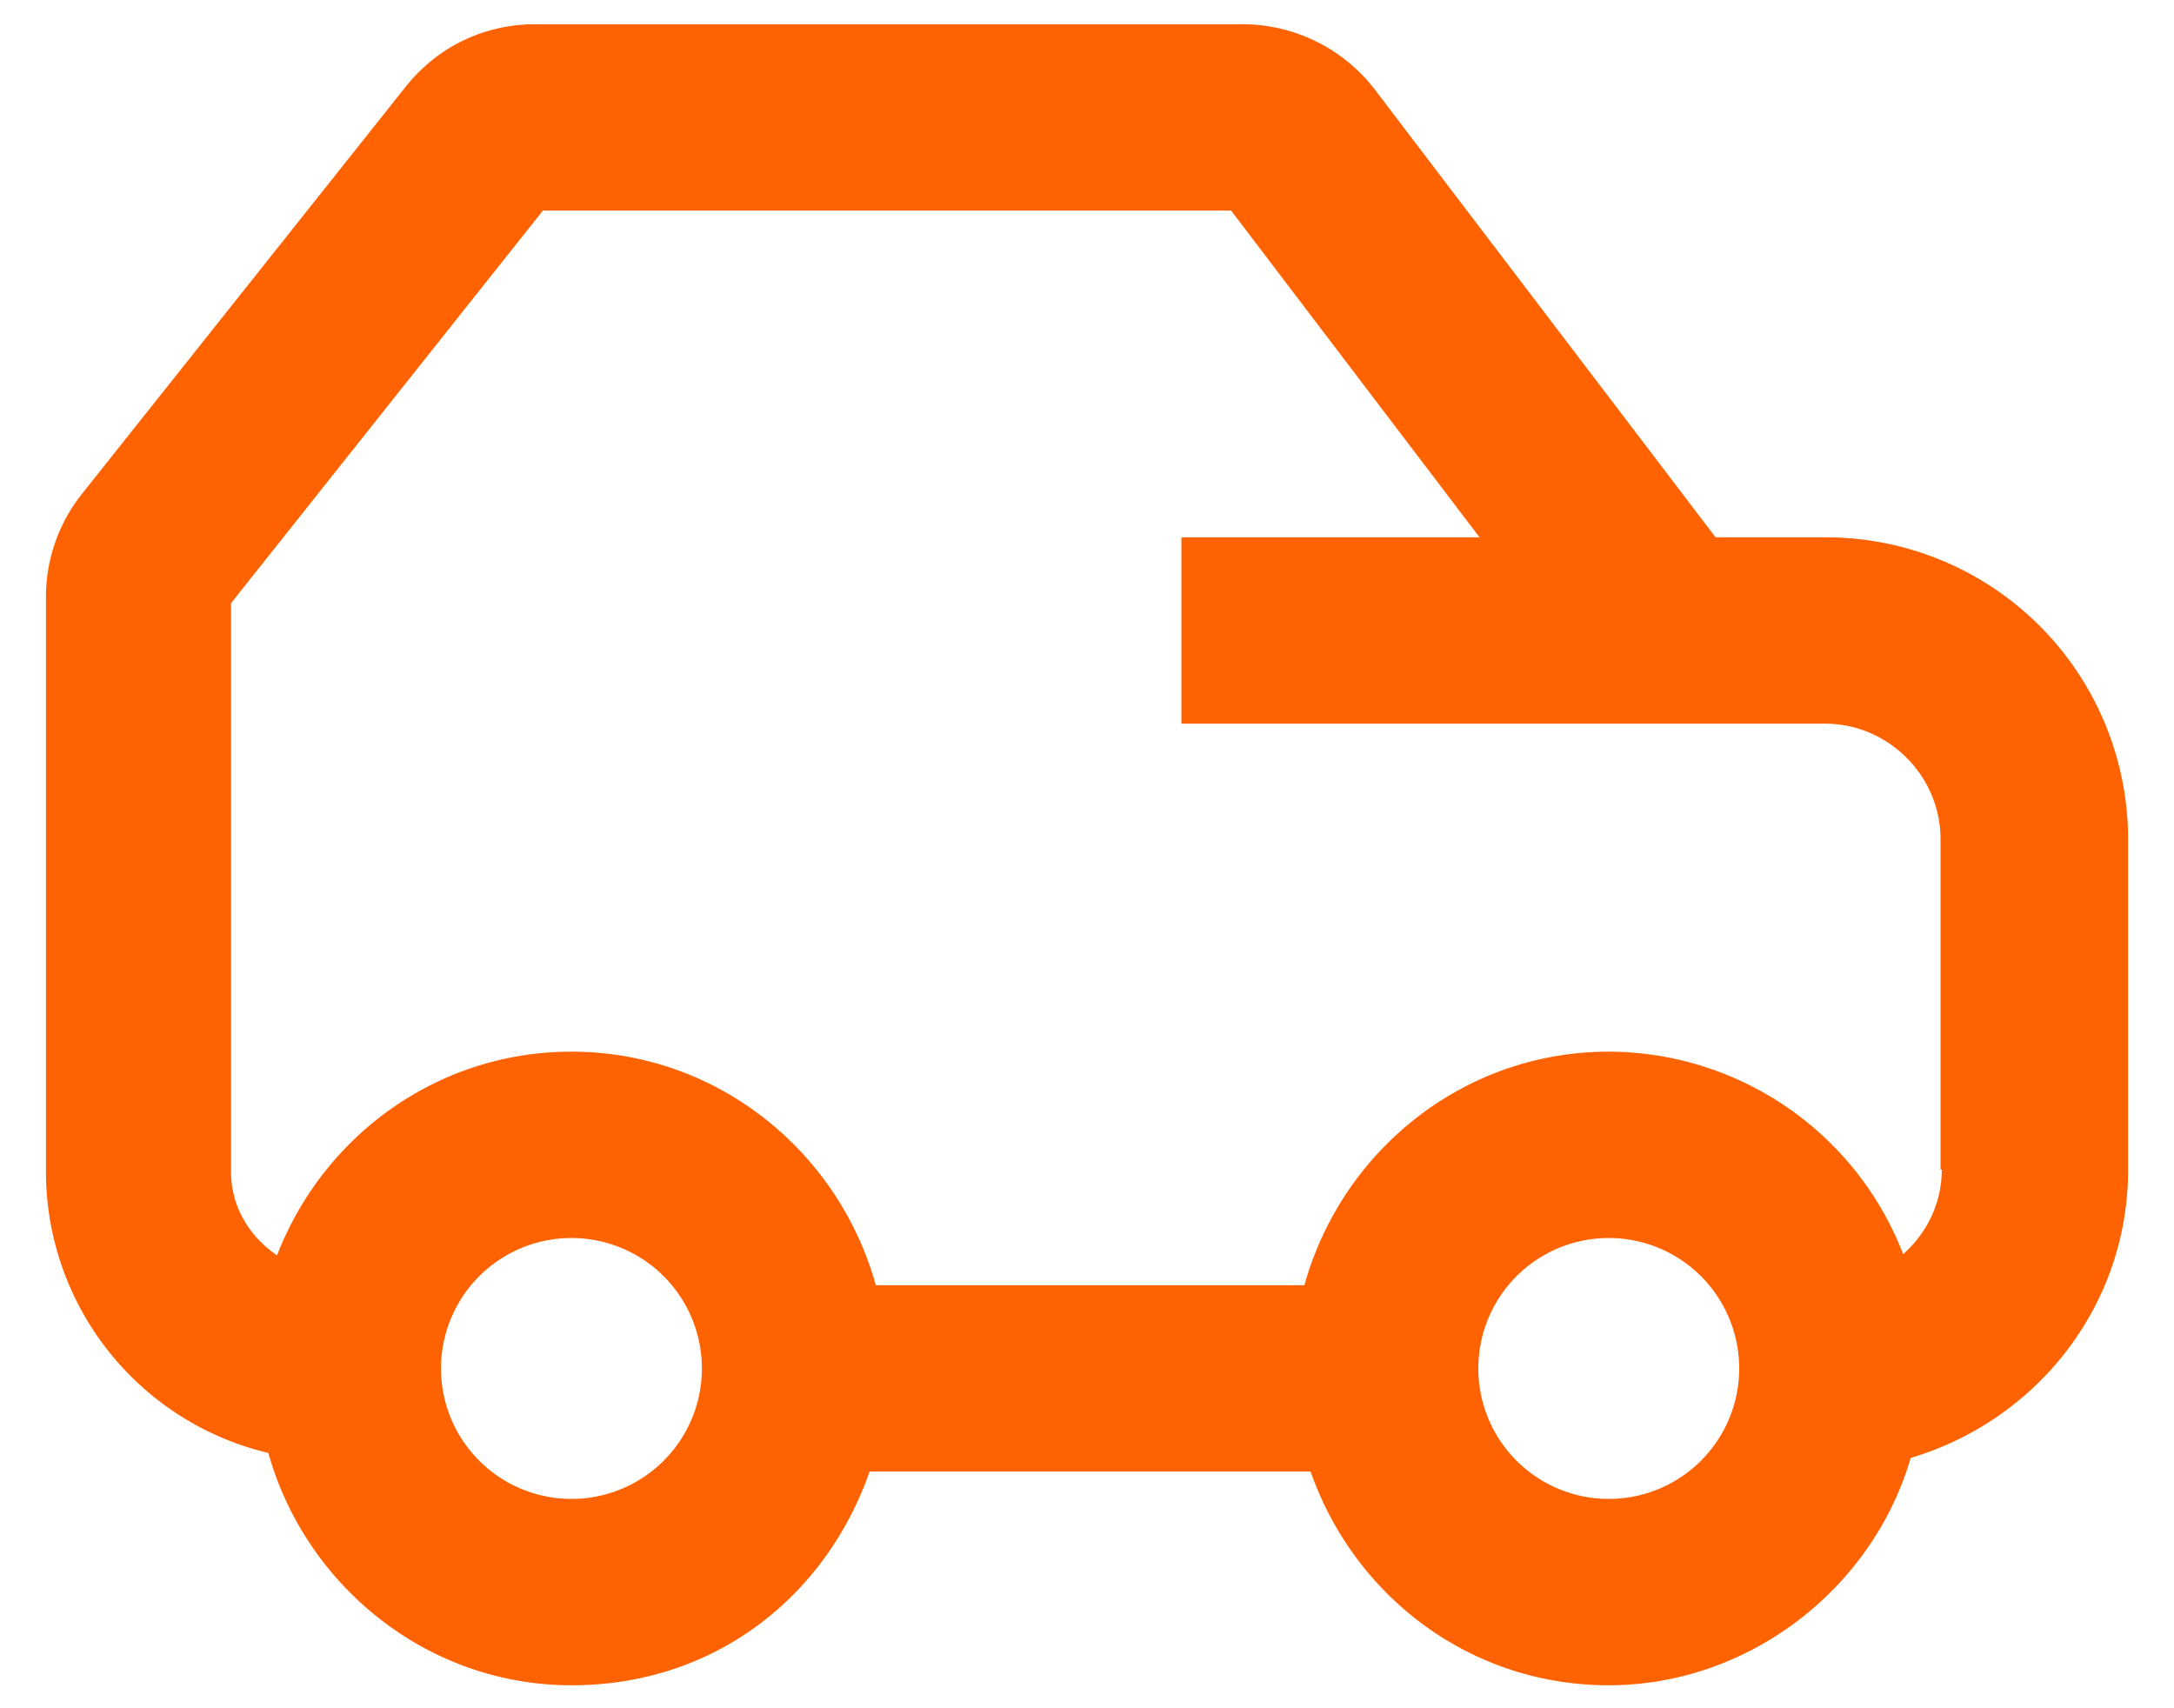
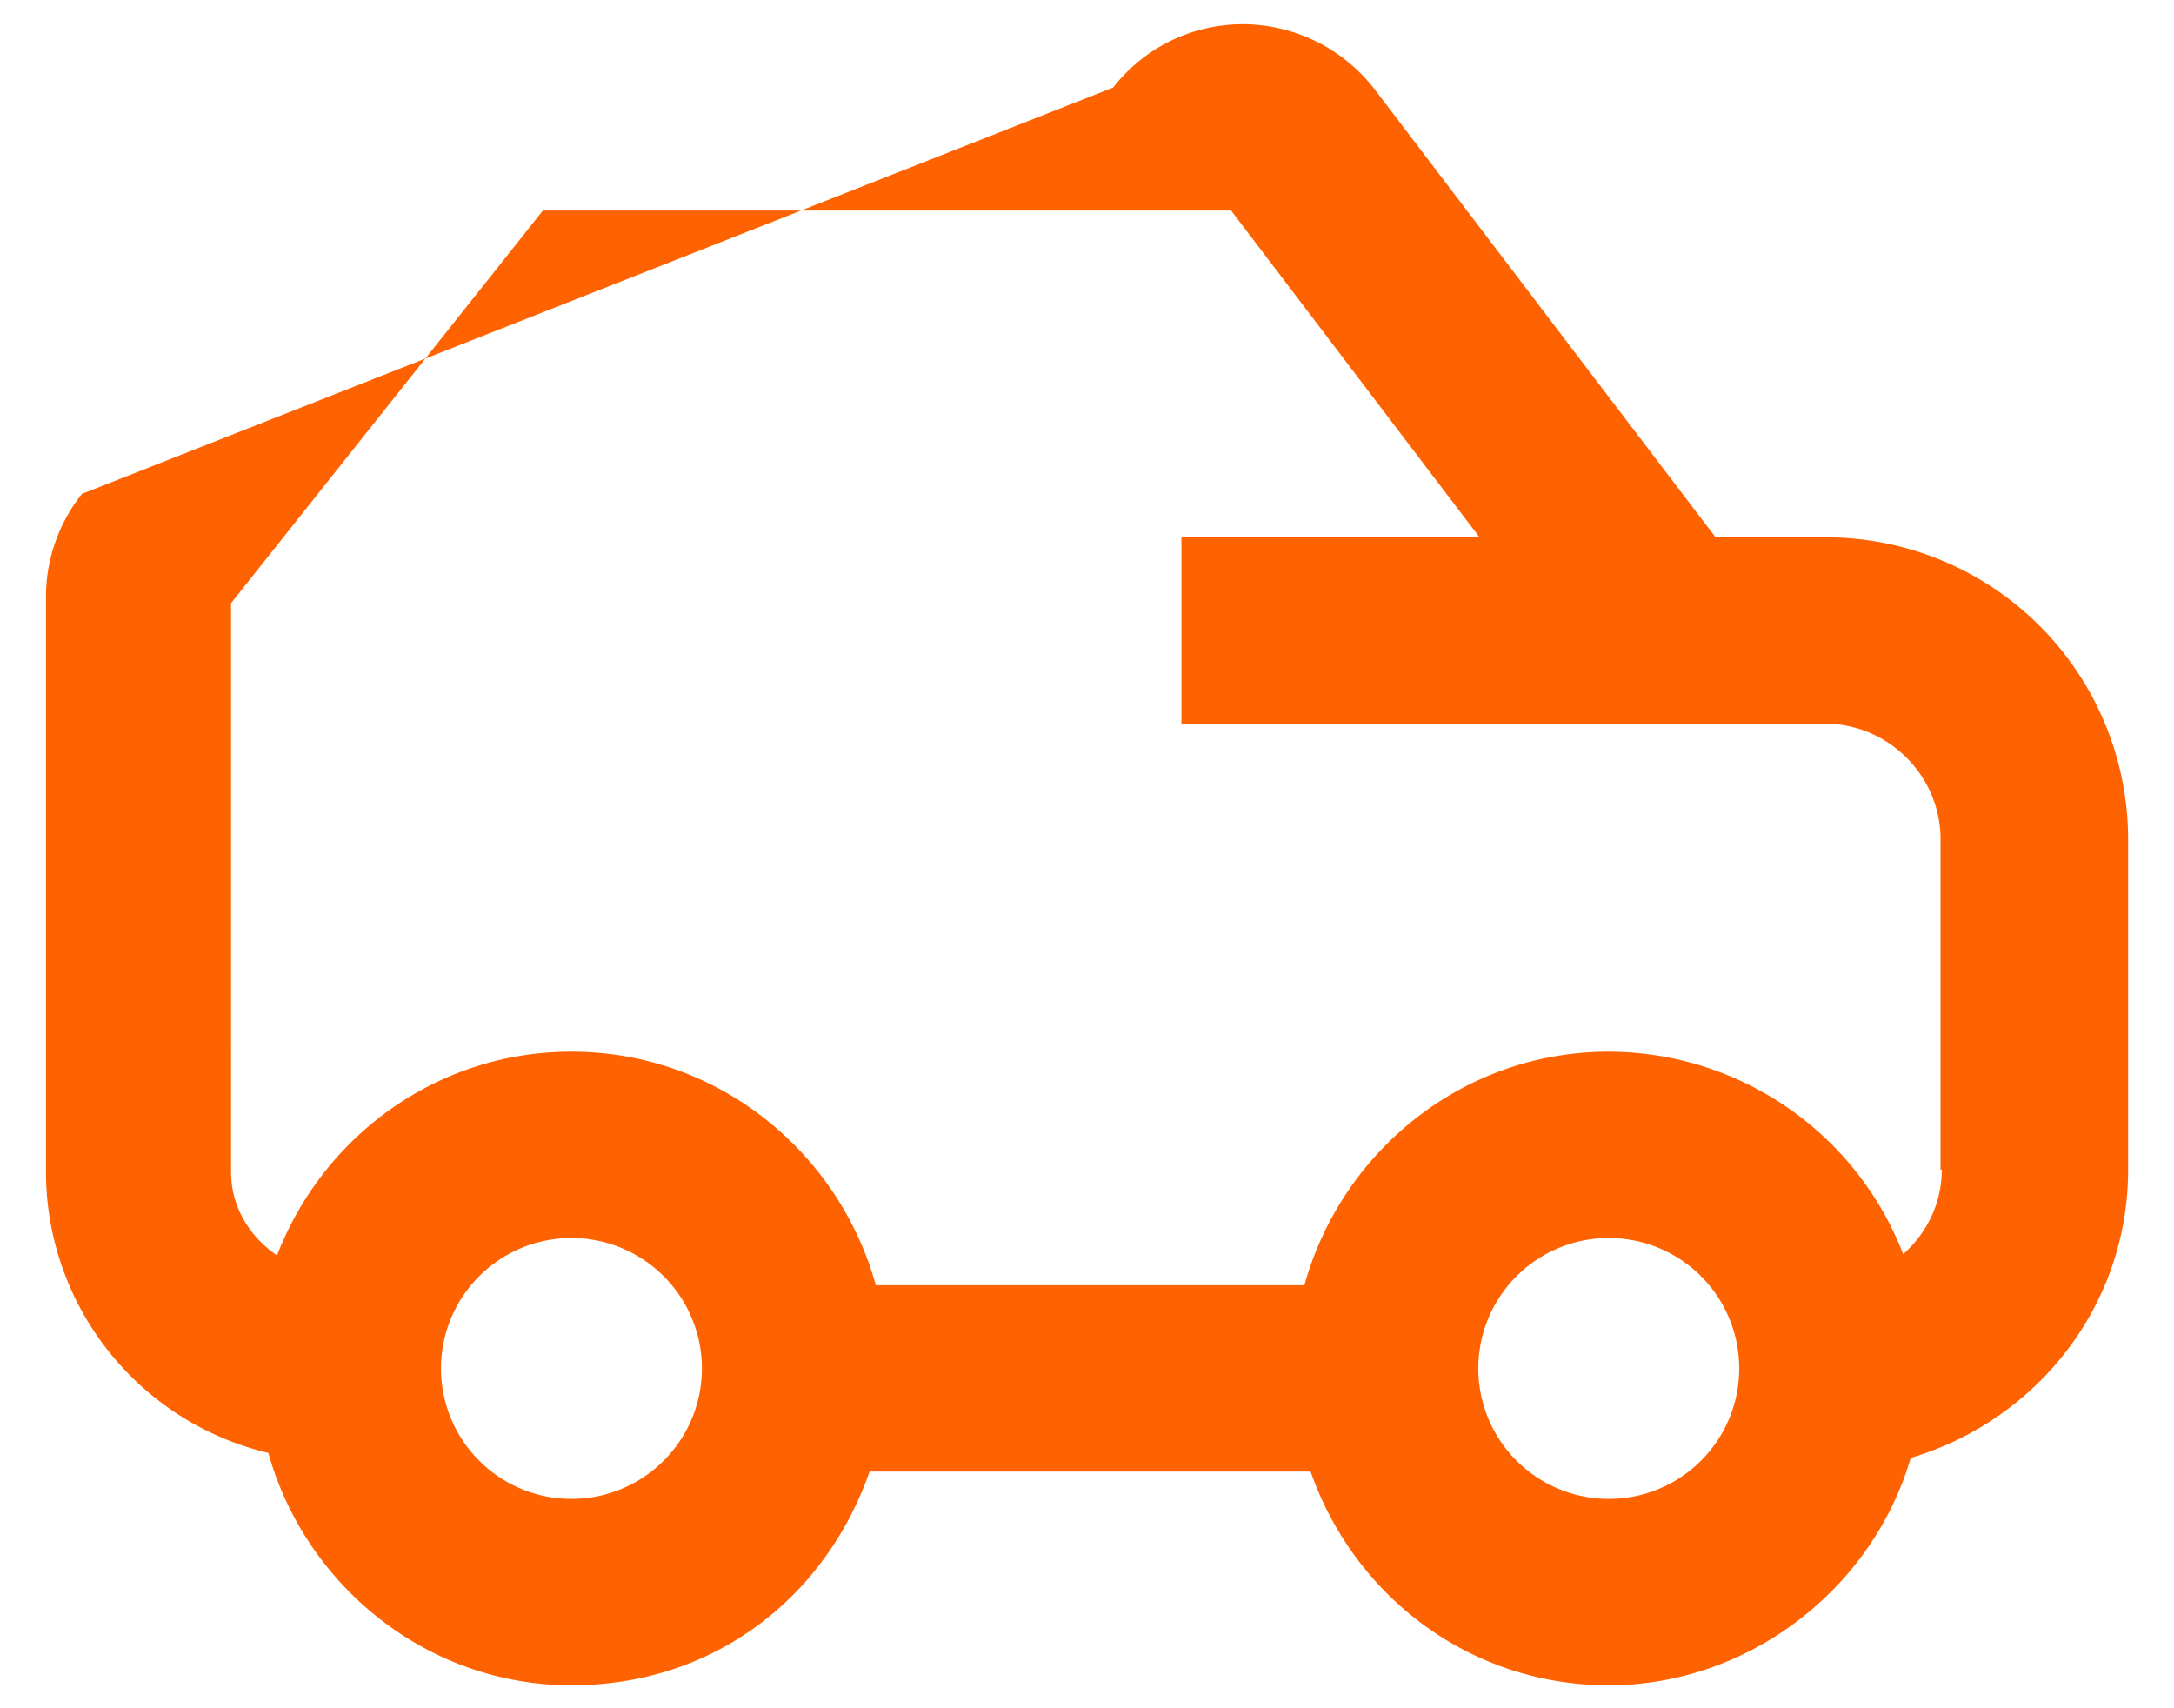
<svg xmlns="http://www.w3.org/2000/svg" width="28" height="22" viewBox="0 0 28 22" fill="none">
-   <path d="M23.52 6.92h-1.424l-4.384-5.76a2.153 2.153 0 00-1.696-.848h-9.12c-.656 0-1.264.288-1.68.816L1.056 6.36a2.13 2.13 0 00-.464 1.328v7.408a3.724 3.724 0 002.864 3.616c.48 1.712 2.048 2.992 3.904 2.992 1.856 0 3.28-1.152 3.84-2.752h5.68c.56 1.6 2.048 2.752 3.84 2.752 1.792 0 3.393-1.232 3.889-2.928 1.616-.48 2.8-1.952 2.8-3.712v-4.256A3.892 3.892 0 0023.52 6.92zM7.36 19.304a1.68 1.68 0 110-3.36 1.68 1.68 0 010 3.36zm13.36 0a1.68 1.68 0 110-3.36 1.68 1.68 0 010 3.36zm4.289-4.24c0 .432-.192.816-.497 1.088a4.078 4.078 0 00-3.792-2.608c-1.872 0-3.44 1.28-3.92 3.008h-5.52c-.48-1.728-2.048-3.008-3.92-3.008-1.728 0-3.2 1.088-3.792 2.624-.352-.24-.592-.624-.592-1.072V7.768l4.016-5.056h8.864l3.2 4.208h-3.84v2.4h8.289c.816 0 1.488.672 1.488 1.488v4.256h.016z" fill="#FF6200" />
+   <path d="M23.52 6.92h-1.424l-4.384-5.76a2.153 2.153 0 00-1.696-.848c-.656 0-1.264.288-1.68.816L1.056 6.36a2.13 2.13 0 00-.464 1.328v7.408a3.724 3.724 0 002.864 3.616c.48 1.712 2.048 2.992 3.904 2.992 1.856 0 3.28-1.152 3.84-2.752h5.68c.56 1.6 2.048 2.752 3.84 2.752 1.792 0 3.393-1.232 3.889-2.928 1.616-.48 2.8-1.952 2.8-3.712v-4.256A3.892 3.892 0 0023.52 6.92zM7.36 19.304a1.68 1.68 0 110-3.36 1.68 1.68 0 010 3.36zm13.36 0a1.68 1.68 0 110-3.36 1.68 1.68 0 010 3.36zm4.289-4.24c0 .432-.192.816-.497 1.088a4.078 4.078 0 00-3.792-2.608c-1.872 0-3.44 1.28-3.92 3.008h-5.52c-.48-1.728-2.048-3.008-3.92-3.008-1.728 0-3.2 1.088-3.792 2.624-.352-.24-.592-.624-.592-1.072V7.768l4.016-5.056h8.864l3.2 4.208h-3.84v2.4h8.289c.816 0 1.488.672 1.488 1.488v4.256h.016z" fill="#FF6200" />
</svg>